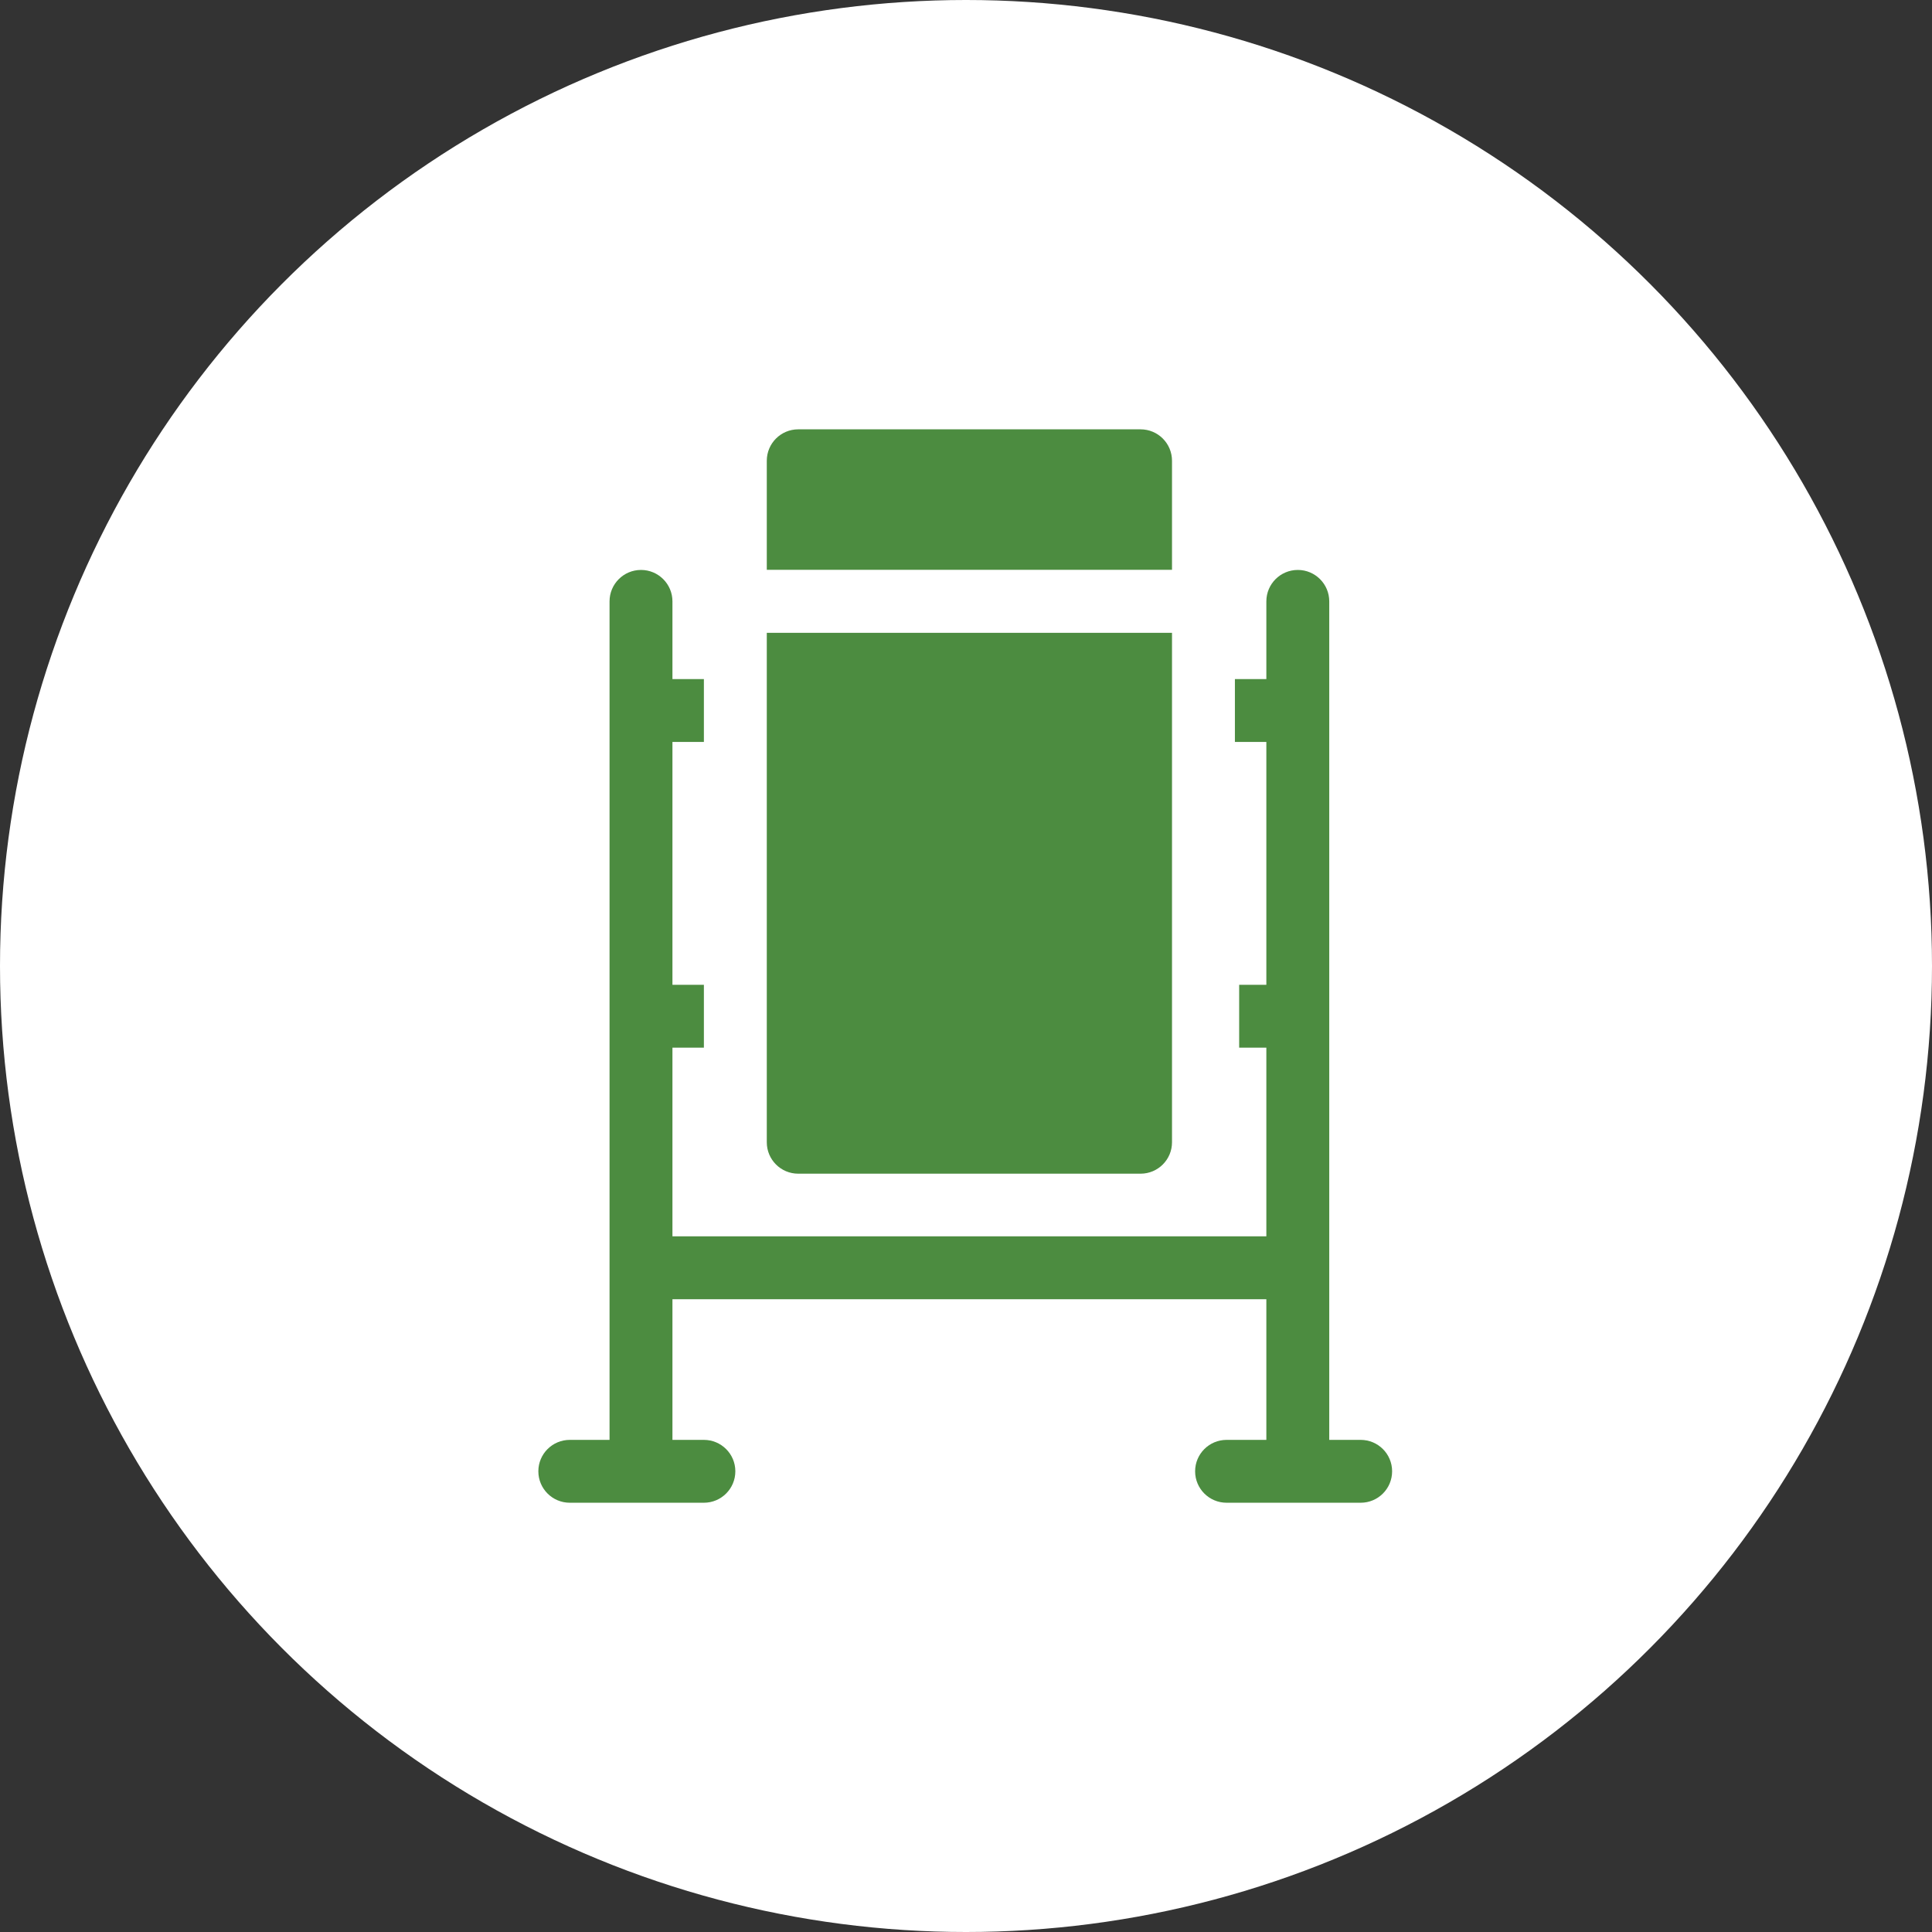
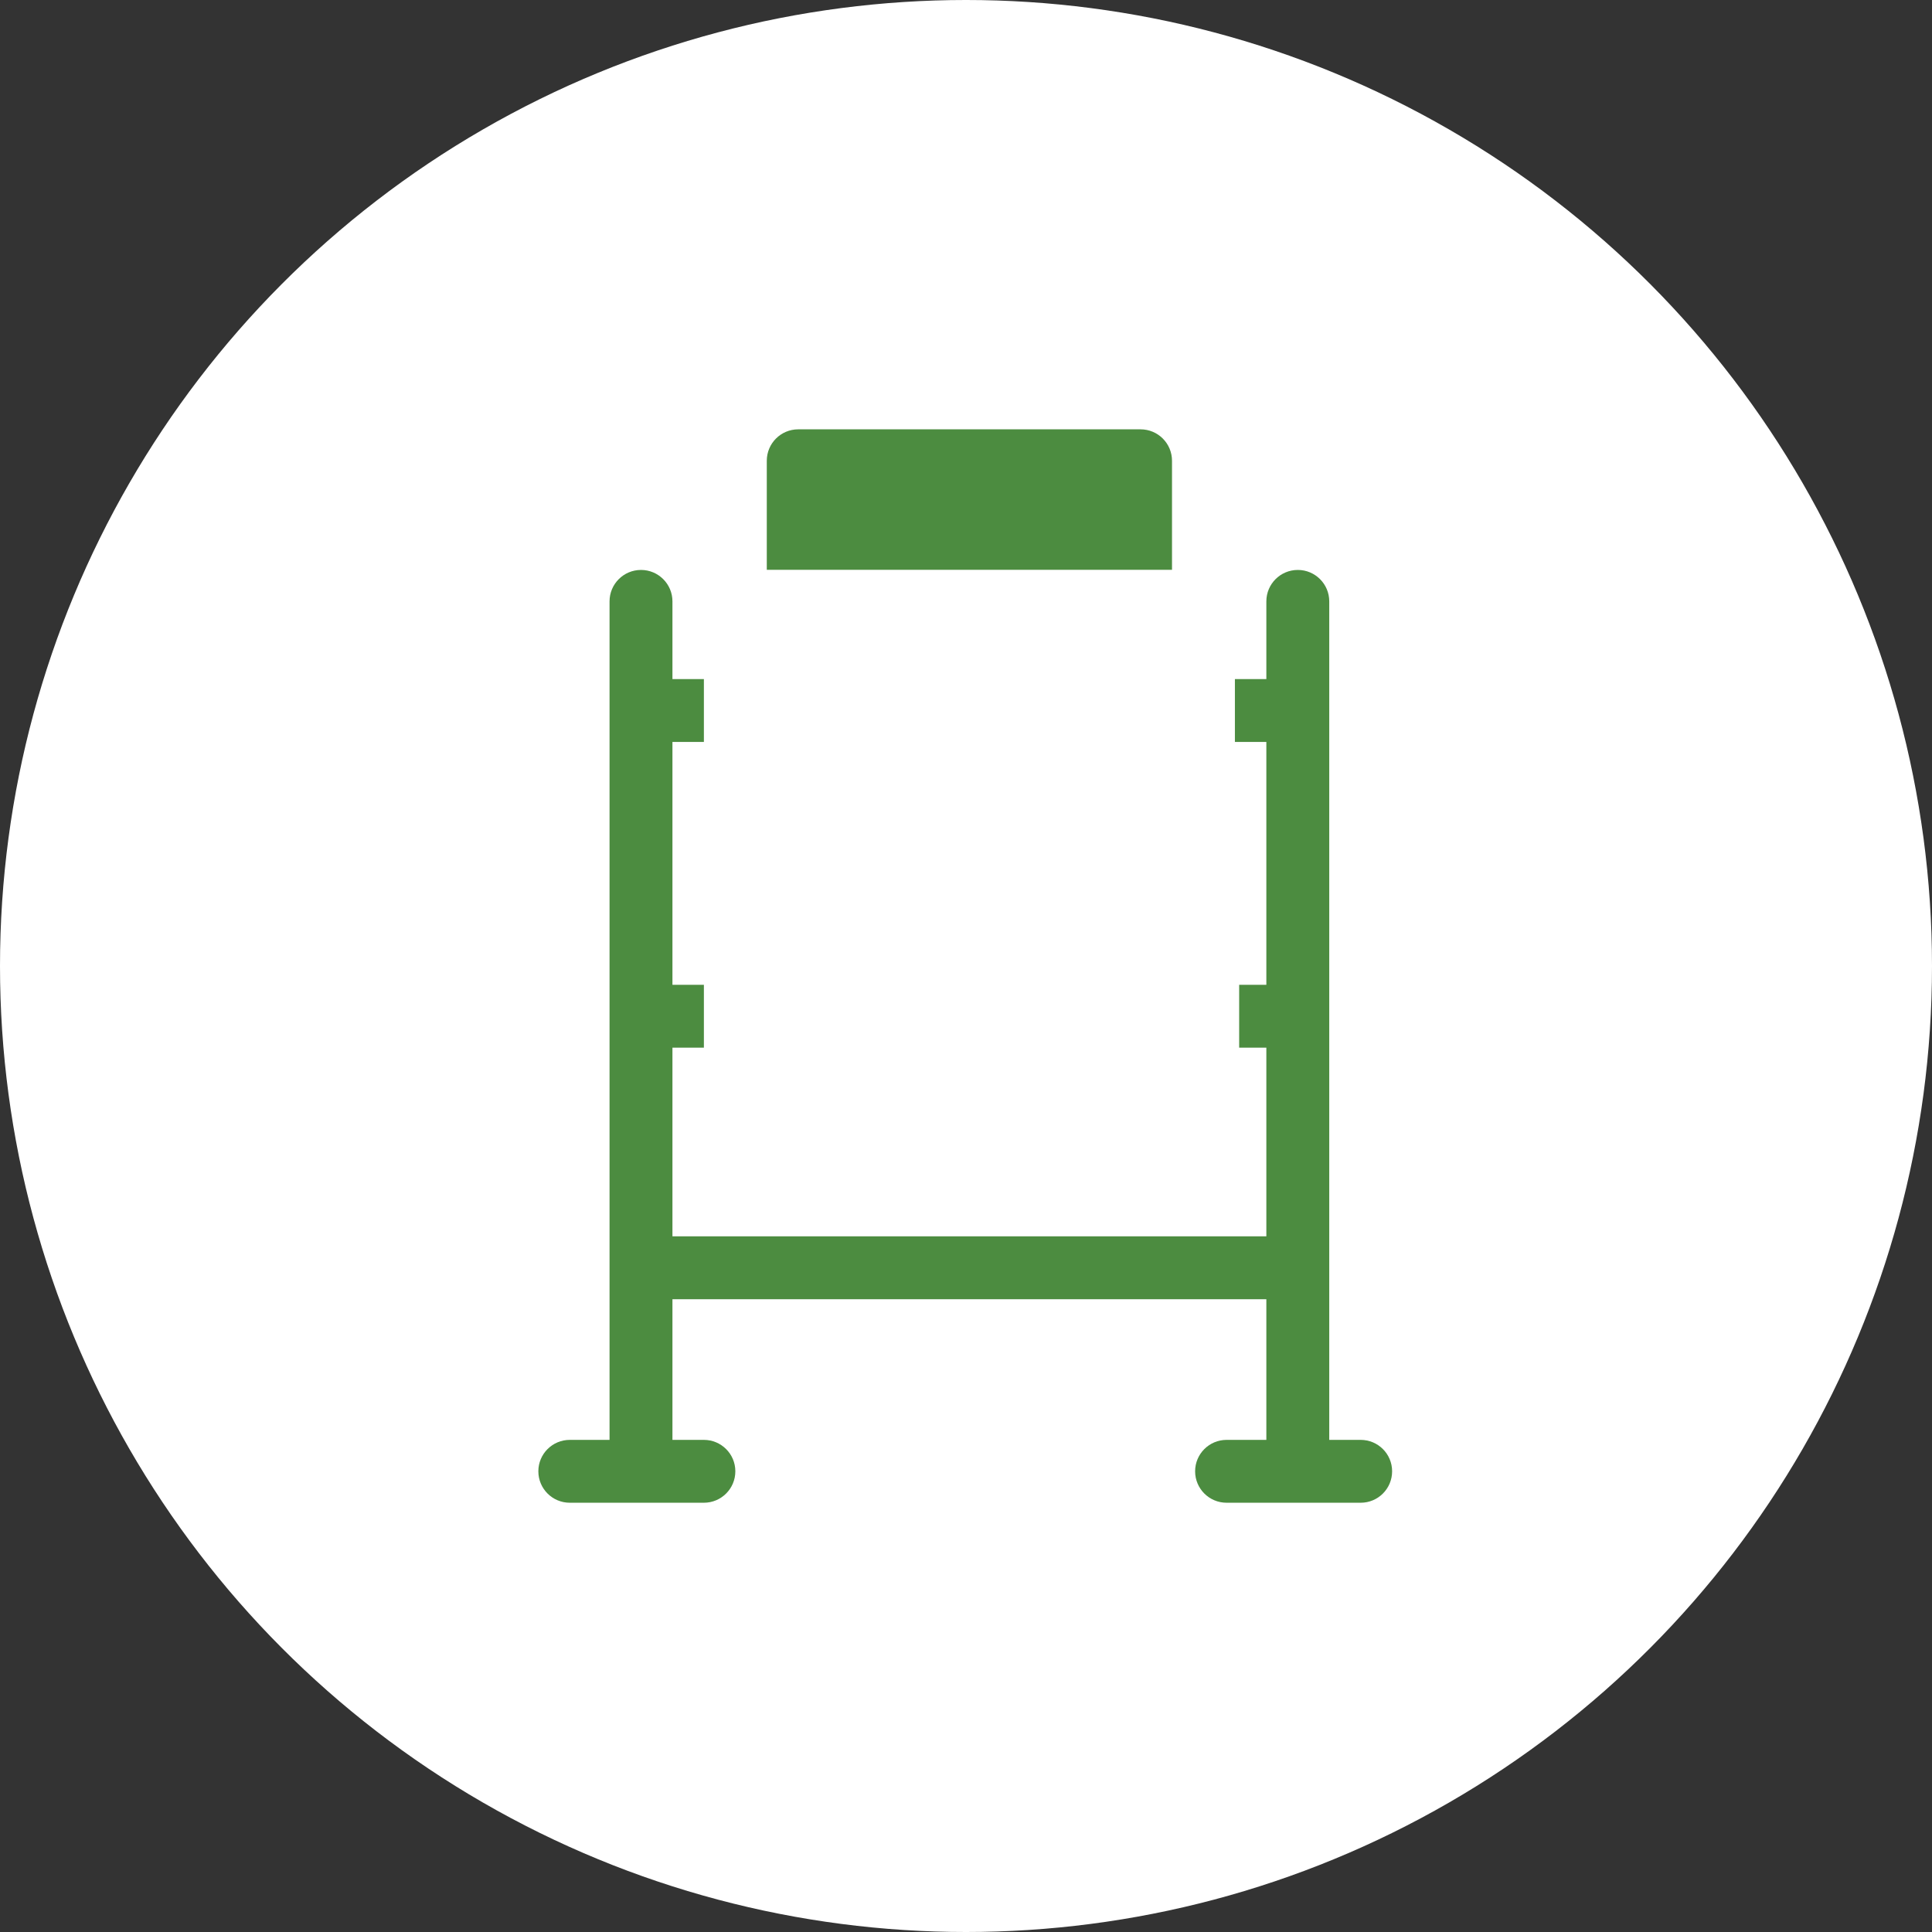
<svg xmlns="http://www.w3.org/2000/svg" width="54" height="54" viewBox="0 0 54 54" fill="none">
  <rect x="0" y="0" width="54" height="54" fill="#333333" stroke="none" />
  <circle cx="27" cy="27" r="27" fill="white" />
  <g clip-path="url(#clip0_598_4000)">
    <path d="M32.758 12.879C32.758 12.393 32.365 12 31.879 12H22.311C21.825 12 21.432 12.393 21.432 12.879V15.927H32.758V12.879Z" fill="#4C8C40" />
-     <path d="M22.311 32.805H31.879C32.365 32.805 32.758 32.412 32.758 31.927V17.688H21.432V31.927C21.432 32.412 21.825 32.805 22.311 32.805Z" fill="#4C8C40" />
    <path d="M38.032 40.245H37.153V16.809C37.153 16.323 36.759 15.93 36.274 15.93C35.788 15.93 35.395 16.323 35.395 16.809V18.98H34.516V20.738H35.395V27.525H34.635V29.282H35.395V34.556H18.795V29.282H19.674V27.525H18.795V20.738H19.674V18.98H18.795V16.809C18.795 16.323 18.401 15.93 17.916 15.93C17.431 15.93 17.037 16.323 17.037 16.809V40.245H15.926C15.44 40.245 15.047 40.638 15.047 41.123C15.047 41.609 15.44 42.002 15.926 42.002H19.674C20.159 42.002 20.553 41.609 20.553 41.123C20.553 40.638 20.159 40.245 19.674 40.245H18.795V36.314H35.395V40.245H34.283C33.798 40.245 33.404 40.638 33.404 41.123C33.404 41.609 33.798 42.002 34.283 42.002H38.032C38.517 42.002 38.91 41.609 38.91 41.123C38.91 40.638 38.517 40.245 38.032 40.245Z" fill="#4C8C40" />
  </g>
  <defs>
    <clipPath id="clip0_598_4000">
      <rect width="30" height="30" fill="white" transform="translate(12 12)" />
    </clipPath>
  </defs>
</svg>